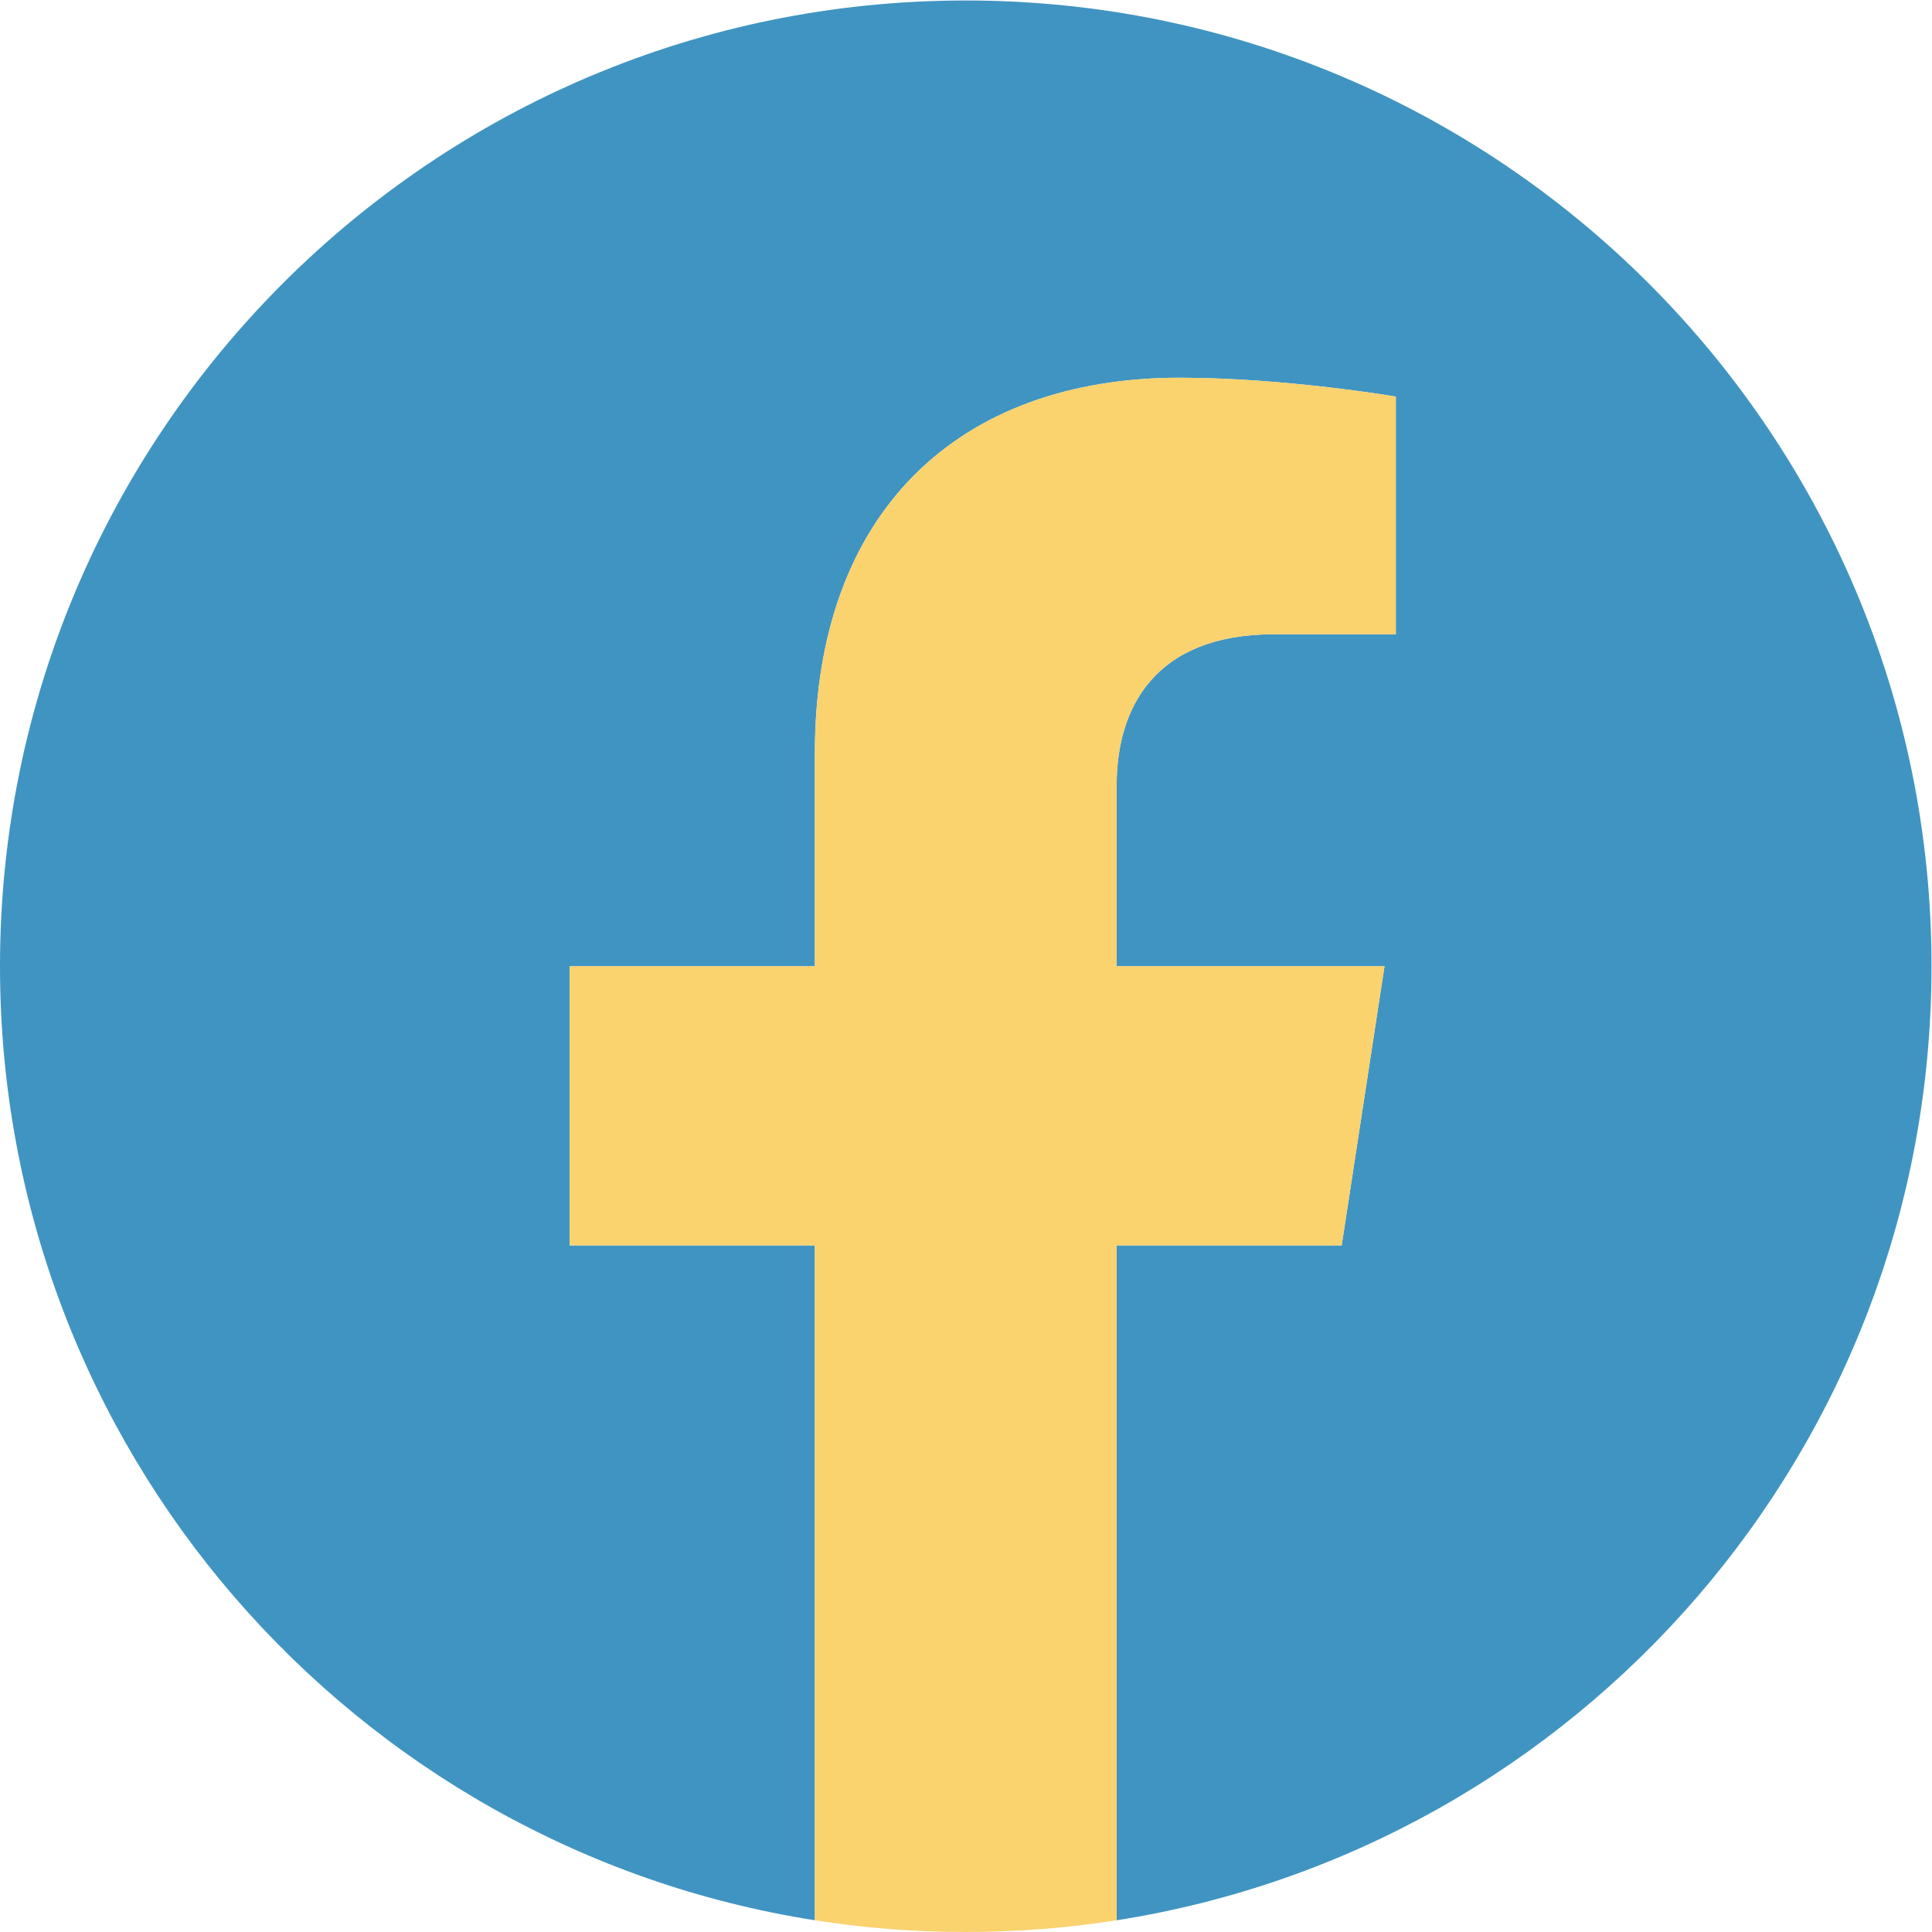
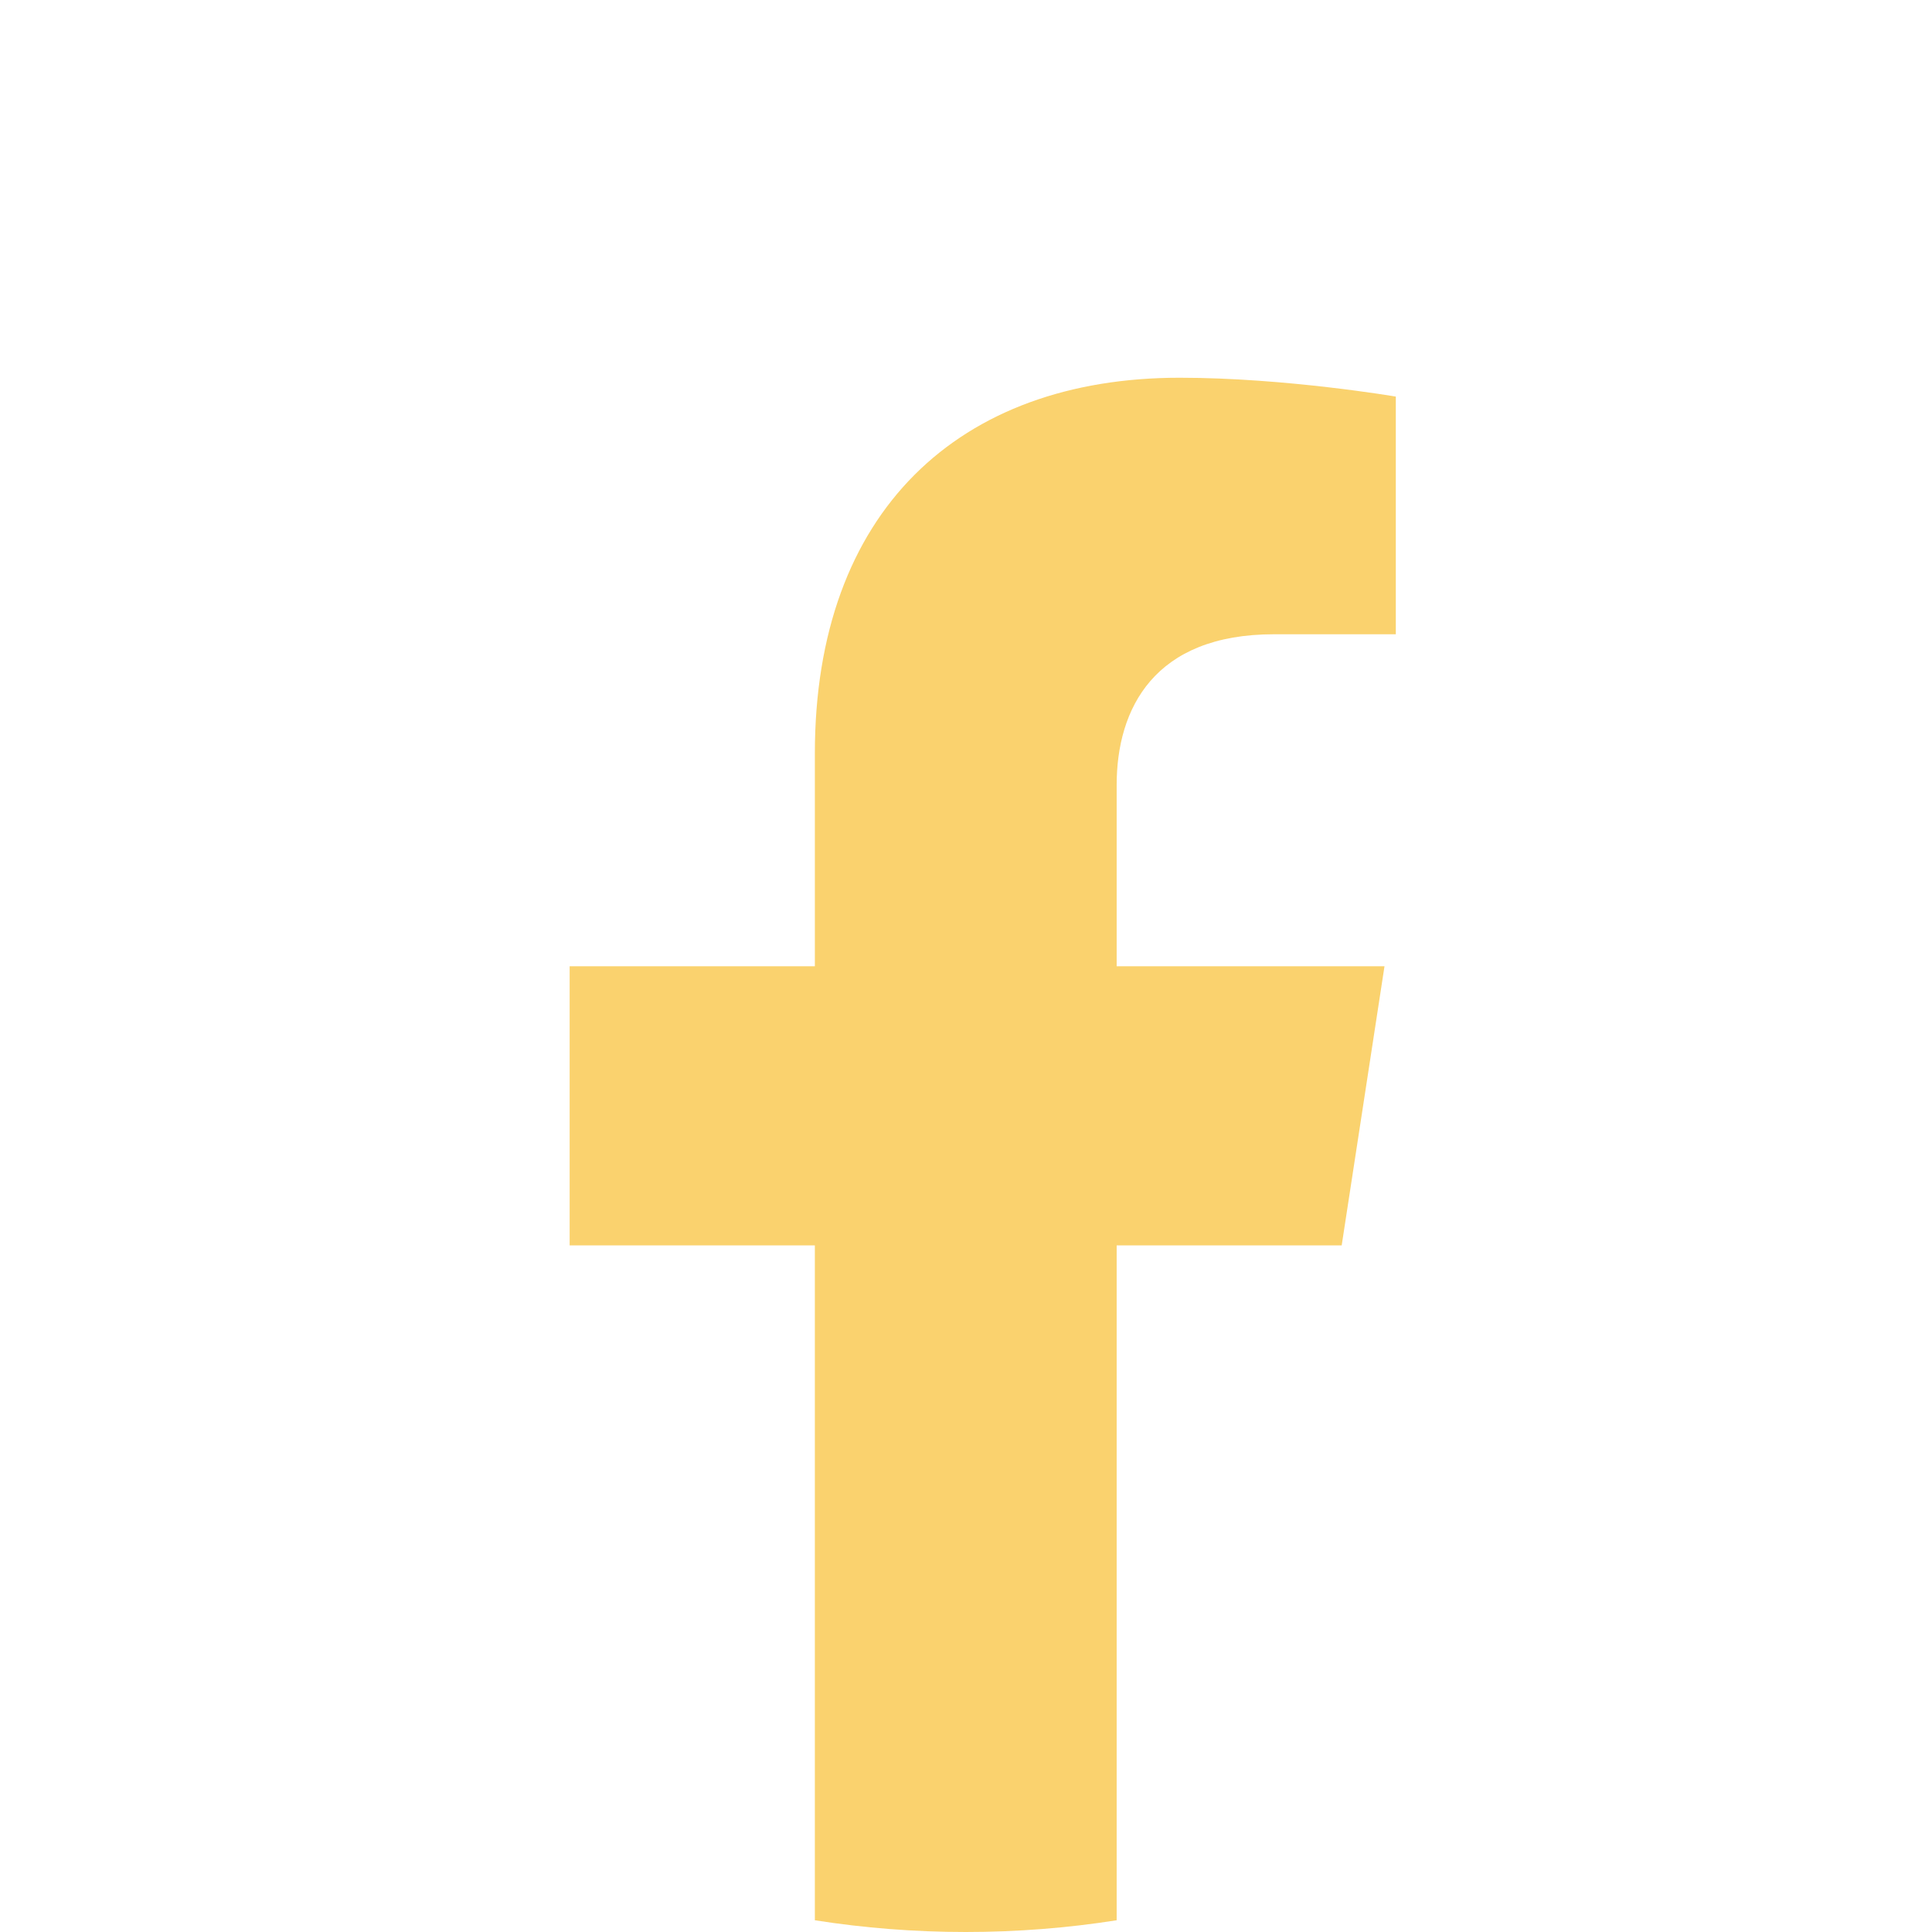
<svg xmlns="http://www.w3.org/2000/svg" xmlns:ns1="http://sodipodi.sourceforge.net/DTD/sodipodi-0.dtd" xmlns:ns2="http://www.inkscape.org/namespaces/inkscape" version="1.1" id="svg2" xml:space="preserve" width="682.667" height="682.667" viewBox="0 0 682.667 682.667" ns1:docname="facebook.svg" ns2:version="0.92.2 5c3e80d, 2017-08-06">
  <defs id="defs6" />
  <ns1:namedview pagecolor="#ffffff" bordercolor="#666666" borderopacity="1" objecttolerance="10" gridtolerance="10" guidetolerance="10" ns2:pageopacity="0" ns2:pageshadow="2" ns2:window-width="926" ns2:window-height="632" id="namedview4" showgrid="false" ns2:zoom="0.17285157" ns2:cx="718.68957" ns2:cy="426.20542" ns2:window-x="393" ns2:window-y="140" ns2:window-maximized="0" ns2:current-layer="g12" fit-margin-top="0" fit-margin-left="0" fit-margin-right="0" fit-margin-bottom="0" />
  <g id="g10" ns2:groupmode="layer" ns2:label="ink_ext_XXXXXX" transform="matrix(1.333,0,0,-1.333,0,682.667)">
    <g id="g12" transform="scale(0.1)">
-       <path d="m 5120,2560 c 0,1413.85 -1146.15,2560 -2560,2560 C 1146.15,5120 0,3973.85 0,2560 0,1282.23 936.155,223.151 2160,31.1 V 1820 H 1510 v 740 h 650 v 564 c 0,641.6 382.19,996 966.95,996 280.085,0 573.05,-50 573.05,-50 v -630 h -322.81 c -318.015,0 -417.19,-197.335 -417.19,-399.785 v -480.215 h 710 L 3556.5,1820 h -596.5 V 31.1 c 1223.845,192.051 2160,1251.13 2160,2528.9" style="fill:#4094c1;fill-opacity:1;fill-rule:nonzero;stroke:none;stroke-width:0.5" id="path14" ns2:connector-curvature="0" />
      <path d="m 3556.5,1820 113.5,740 h -710 v 480.215 c 0,202.45 99.175,399.785 417.19,399.785 h 322.81 v 630 c 0,0 -292.965,50 -573.05,50 -584.76,0 -966.95,-354.4 -966.95,-996 v -564 H 1510 V 1820 h 650 V 31.1 C 2290.335,10.65 2423.92,0 2560,0 c 136.08,0 269.665,10.65 400,31.1 V 1820 h 596.5" style="fill:#fad26e;fill-opacity:1;fill-rule:nonzero;stroke:none;stroke-width:0.5" id="path16" ns2:connector-curvature="0" />
    </g>
  </g>
</svg>